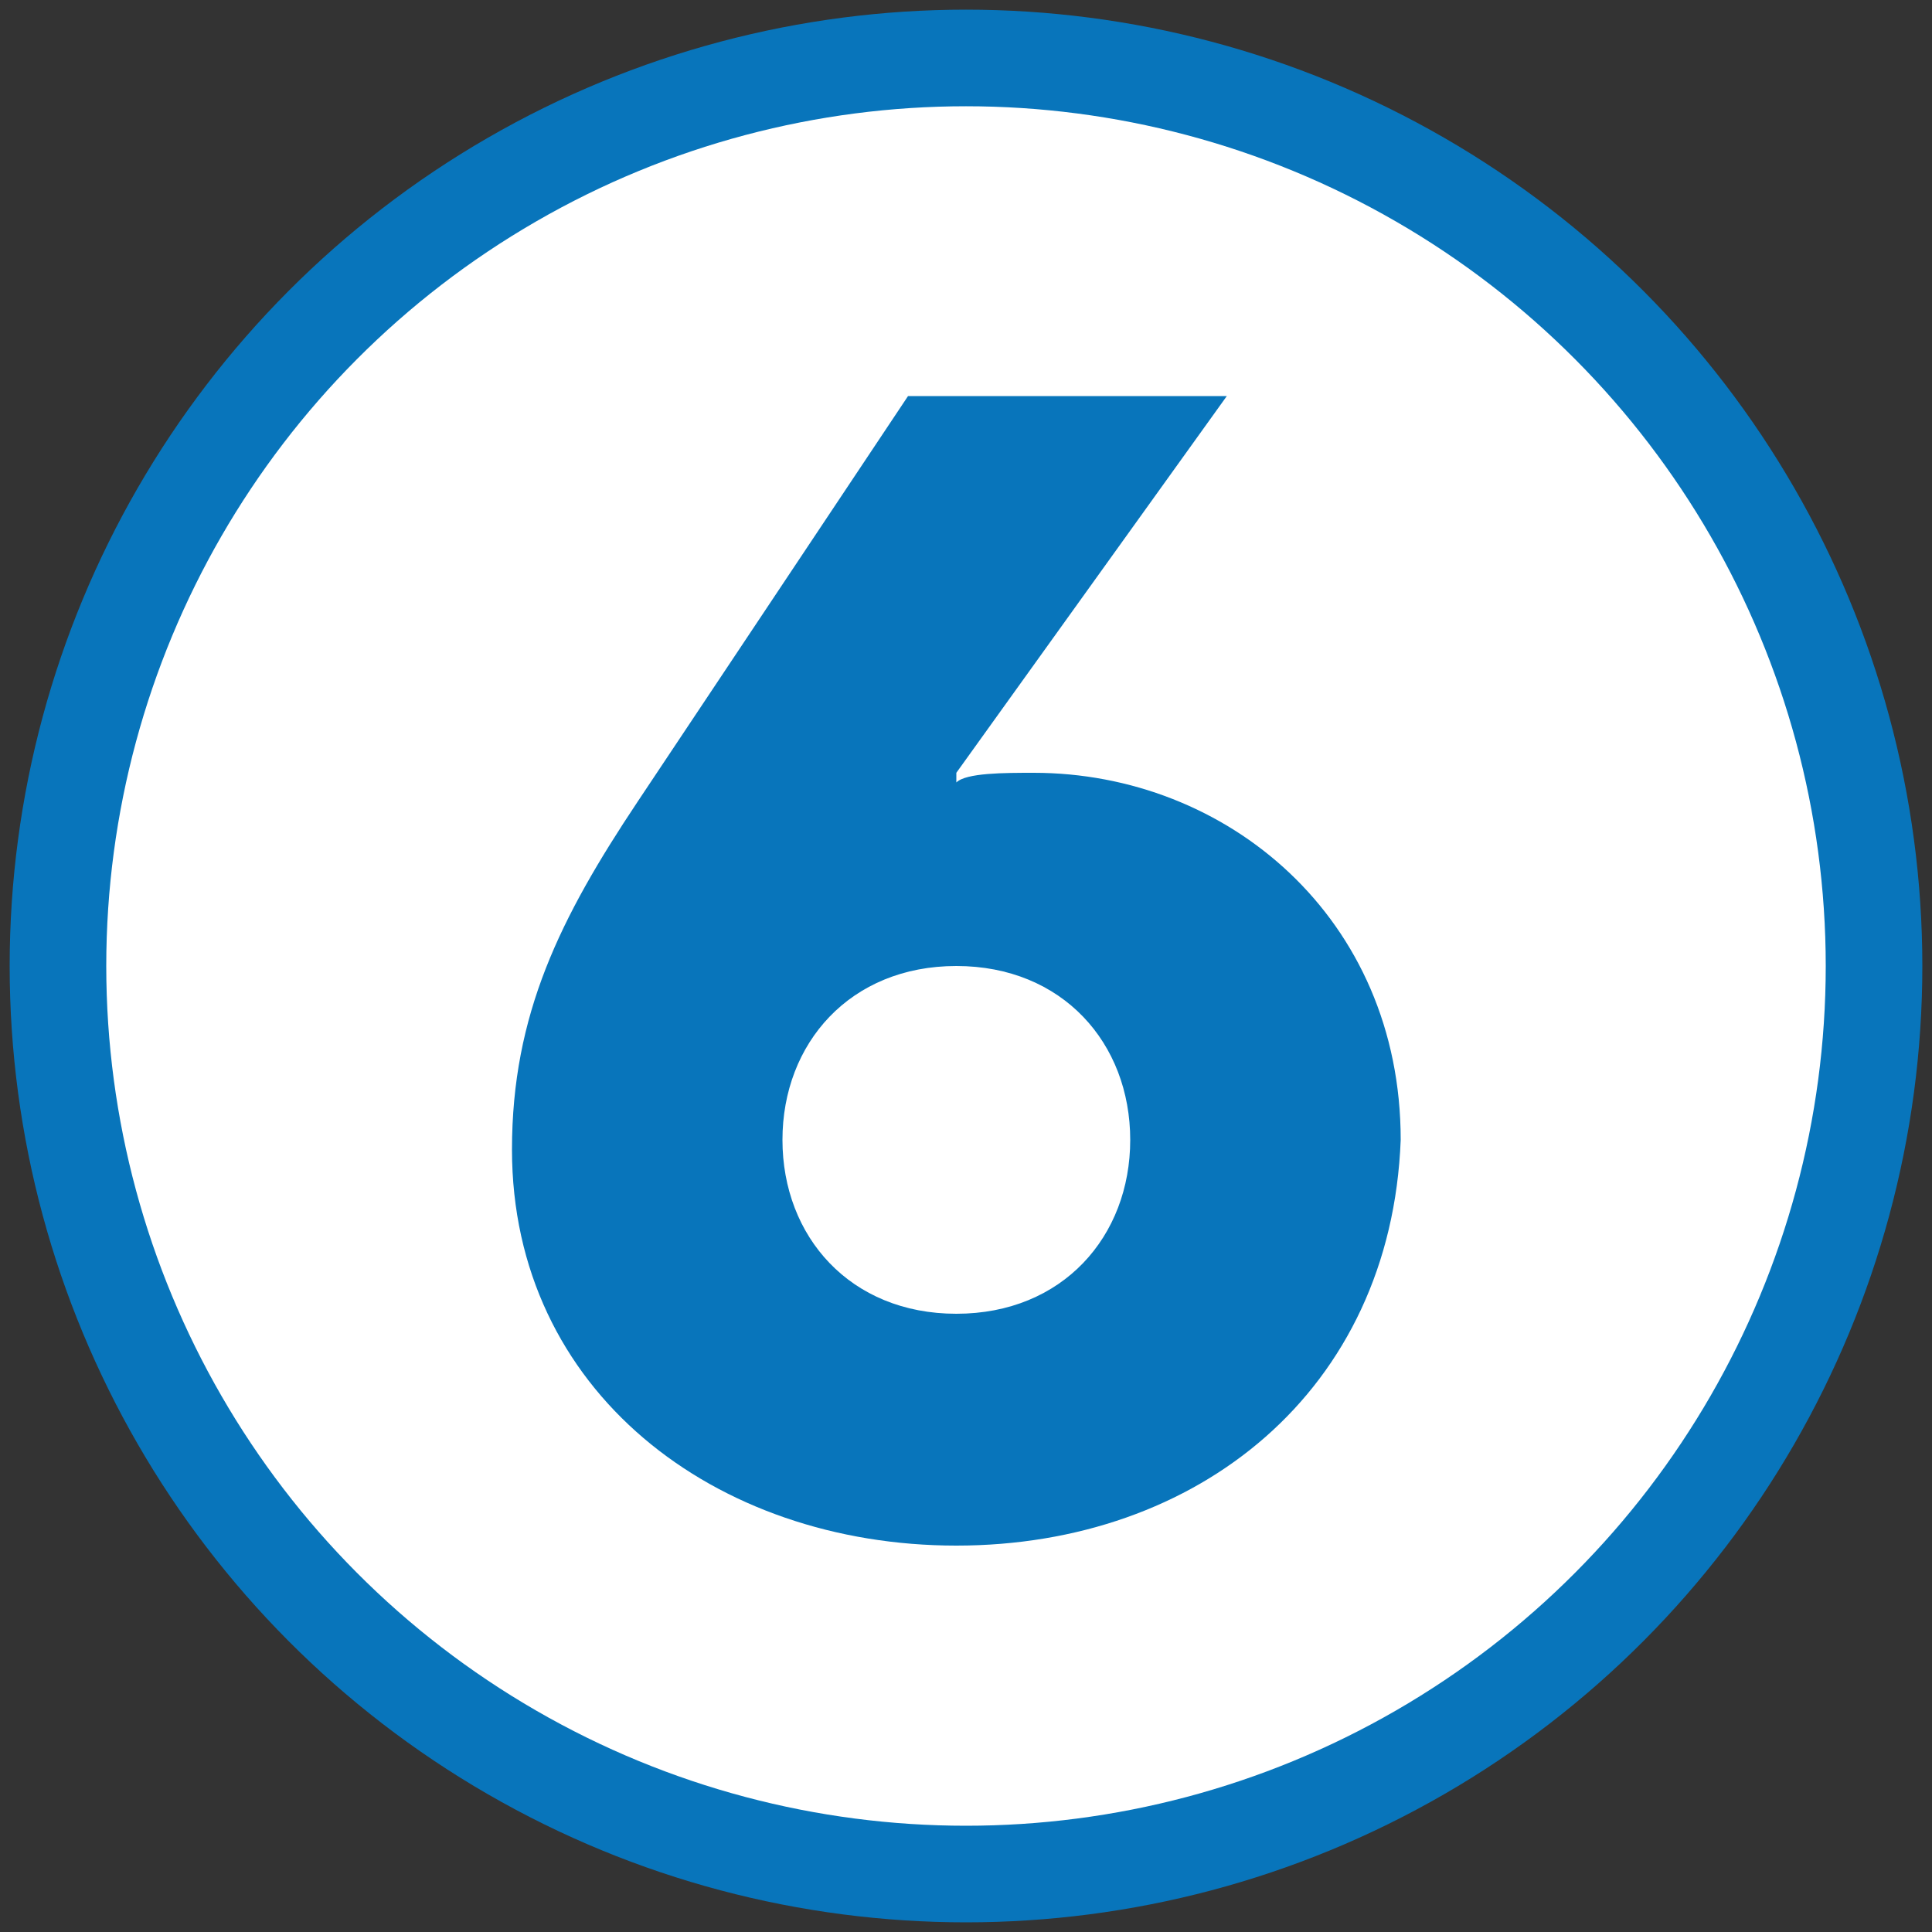
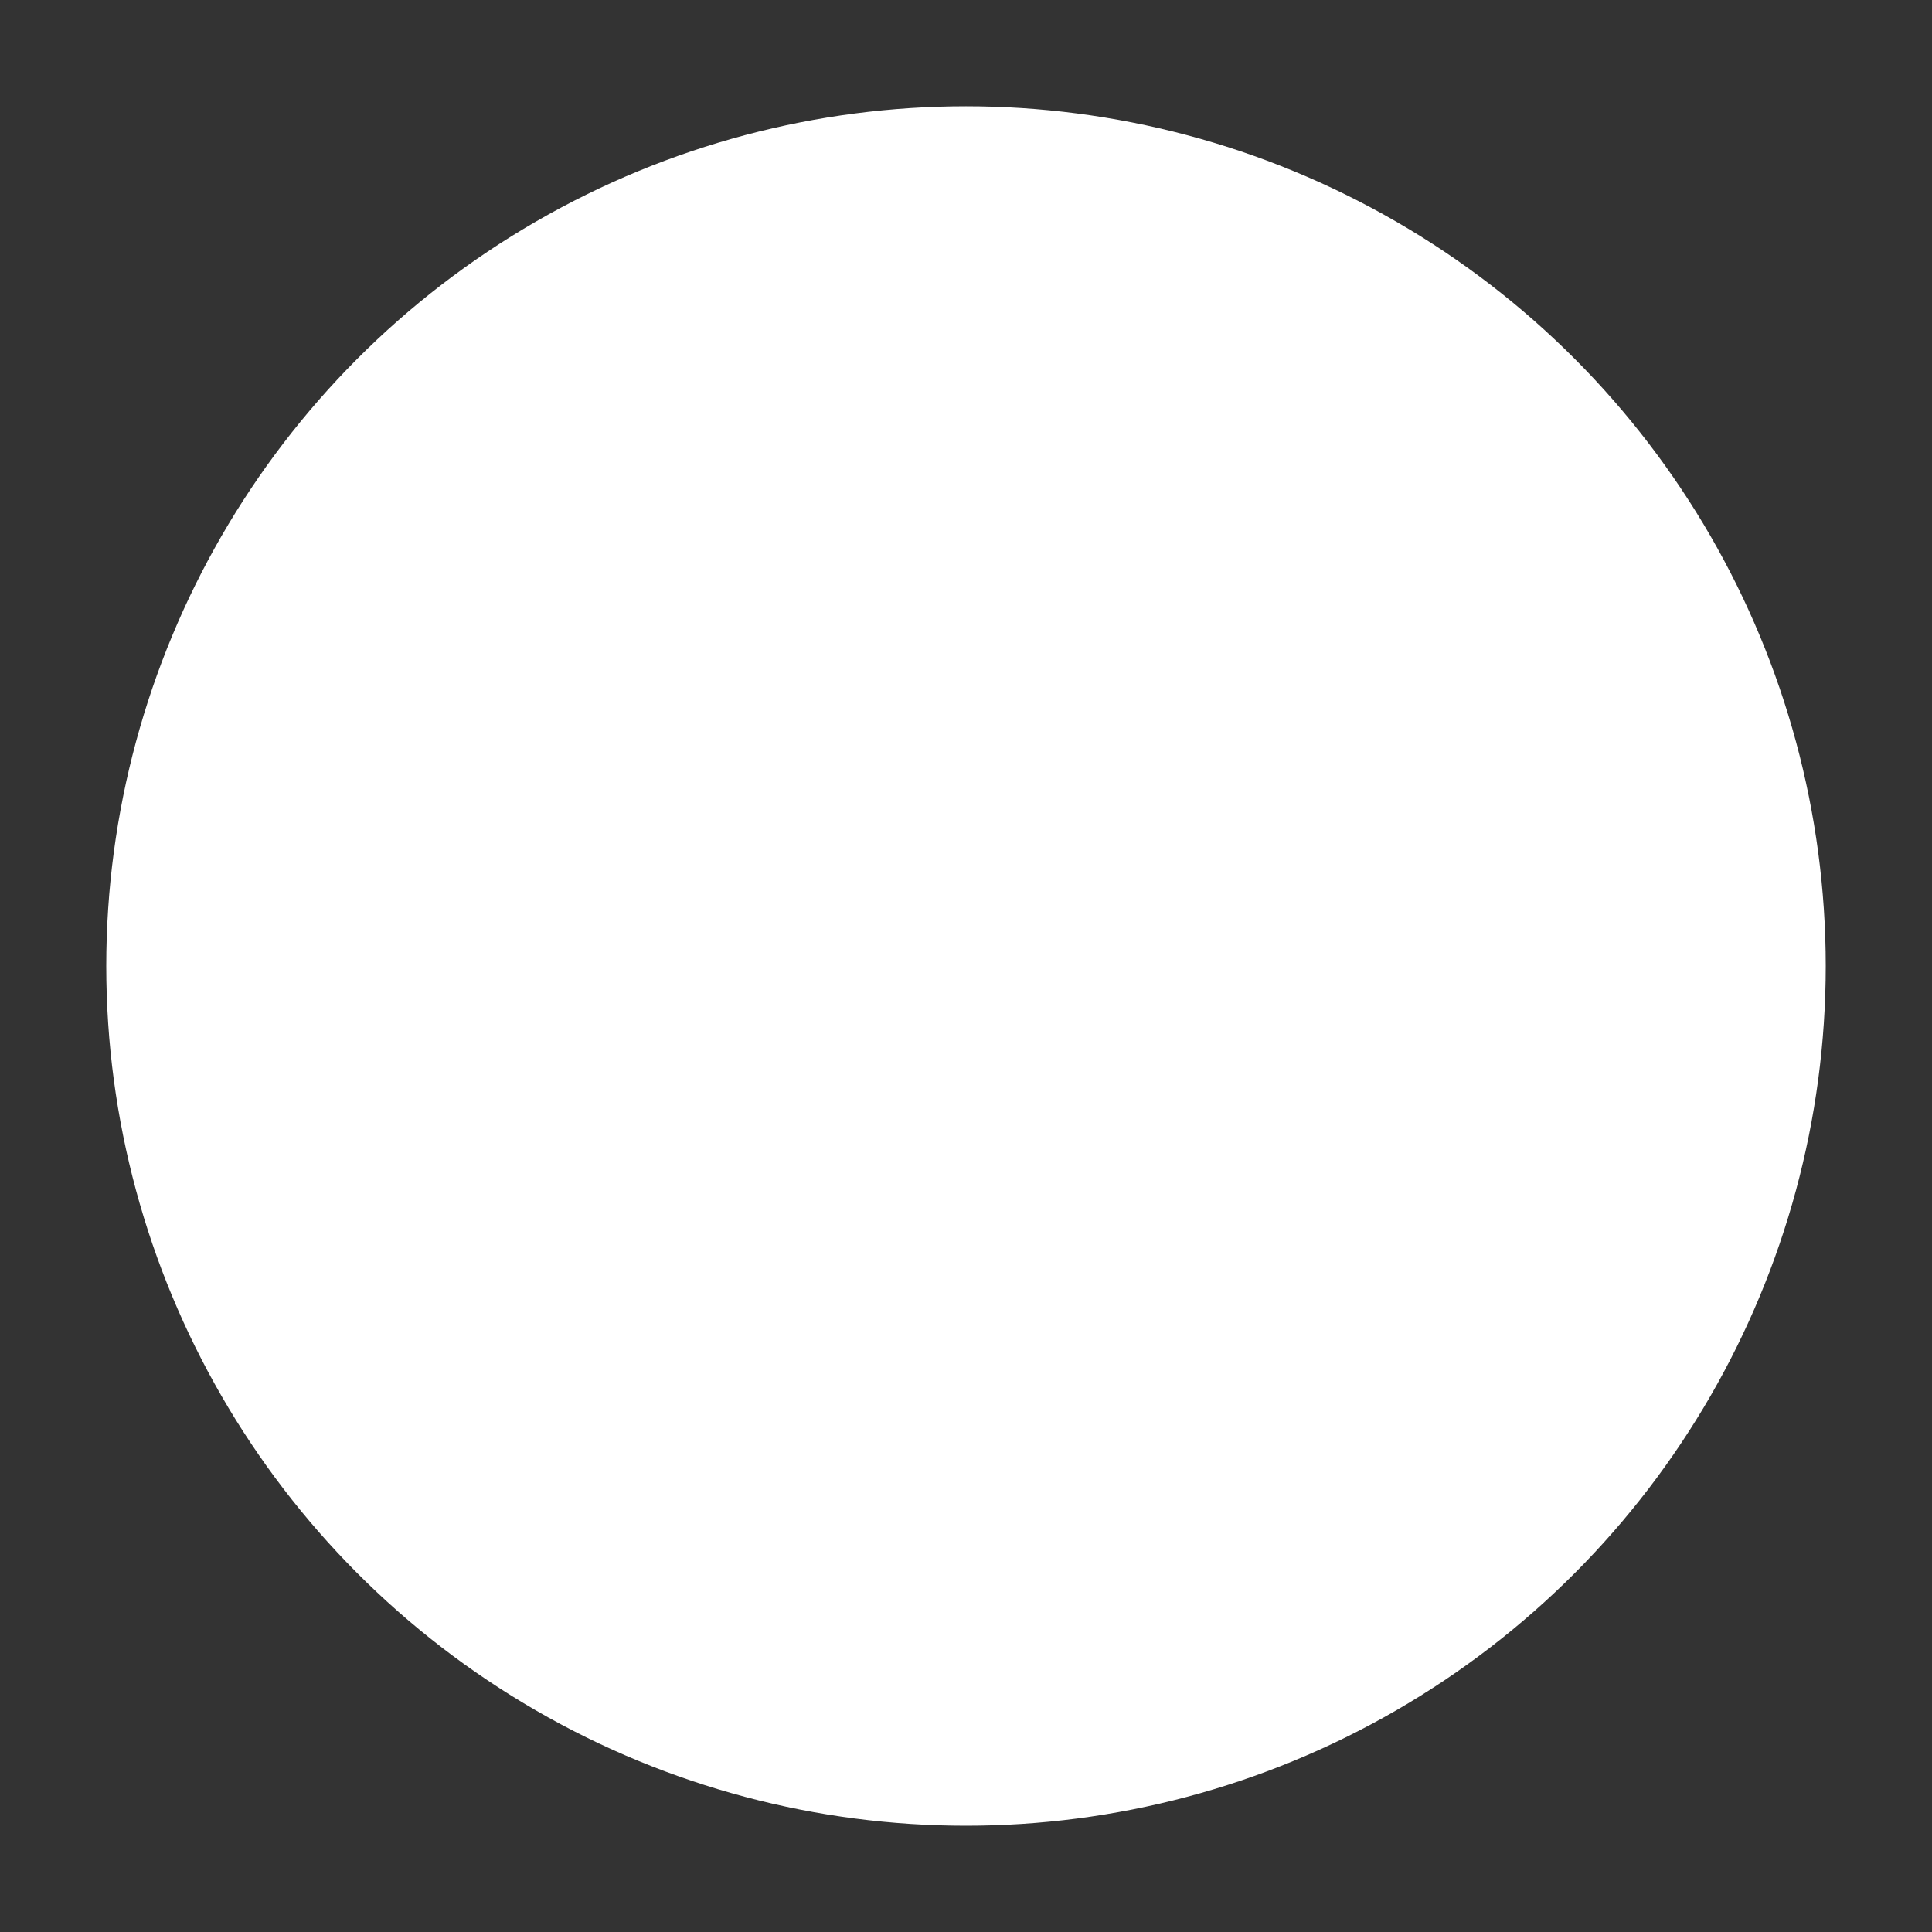
<svg xmlns="http://www.w3.org/2000/svg" version="1.1" id="Layer_1" x="0px" y="0px" viewBox="0 0 20 20" enable-background="new 0 0 20 20" xml:space="preserve">
  <rect x="0" y="0" width="20" height="20" fill="#333333" stroke="none" />
-   <circle fill="#0875BB" cx="10" cy="10" r="9.9" />
  <circle fill="#FFFFFF" cx="10" cy="10" r="8.9" />
  <g>
-     <path fill="#0875BB" d="M9.9,16c-2.5,0-4.6-1.6-4.6-4.1c0-1.4,0.5-2.4,1.3-3.6l2.8-4.2h3.3L9.9,8l0,0.1C10,8,10.4,8,10.7,8   c2,0,3.8,1.5,3.8,3.8C14.4,14.4,12.4,16,9.9,16z M9.9,10c-1.1,0-1.8,0.8-1.8,1.8c0,1,0.7,1.8,1.8,1.8c1.1,0,1.8-0.8,1.8-1.8   C11.7,10.8,11,10,9.9,10z" />
-   </g>
+     </g>
</svg>